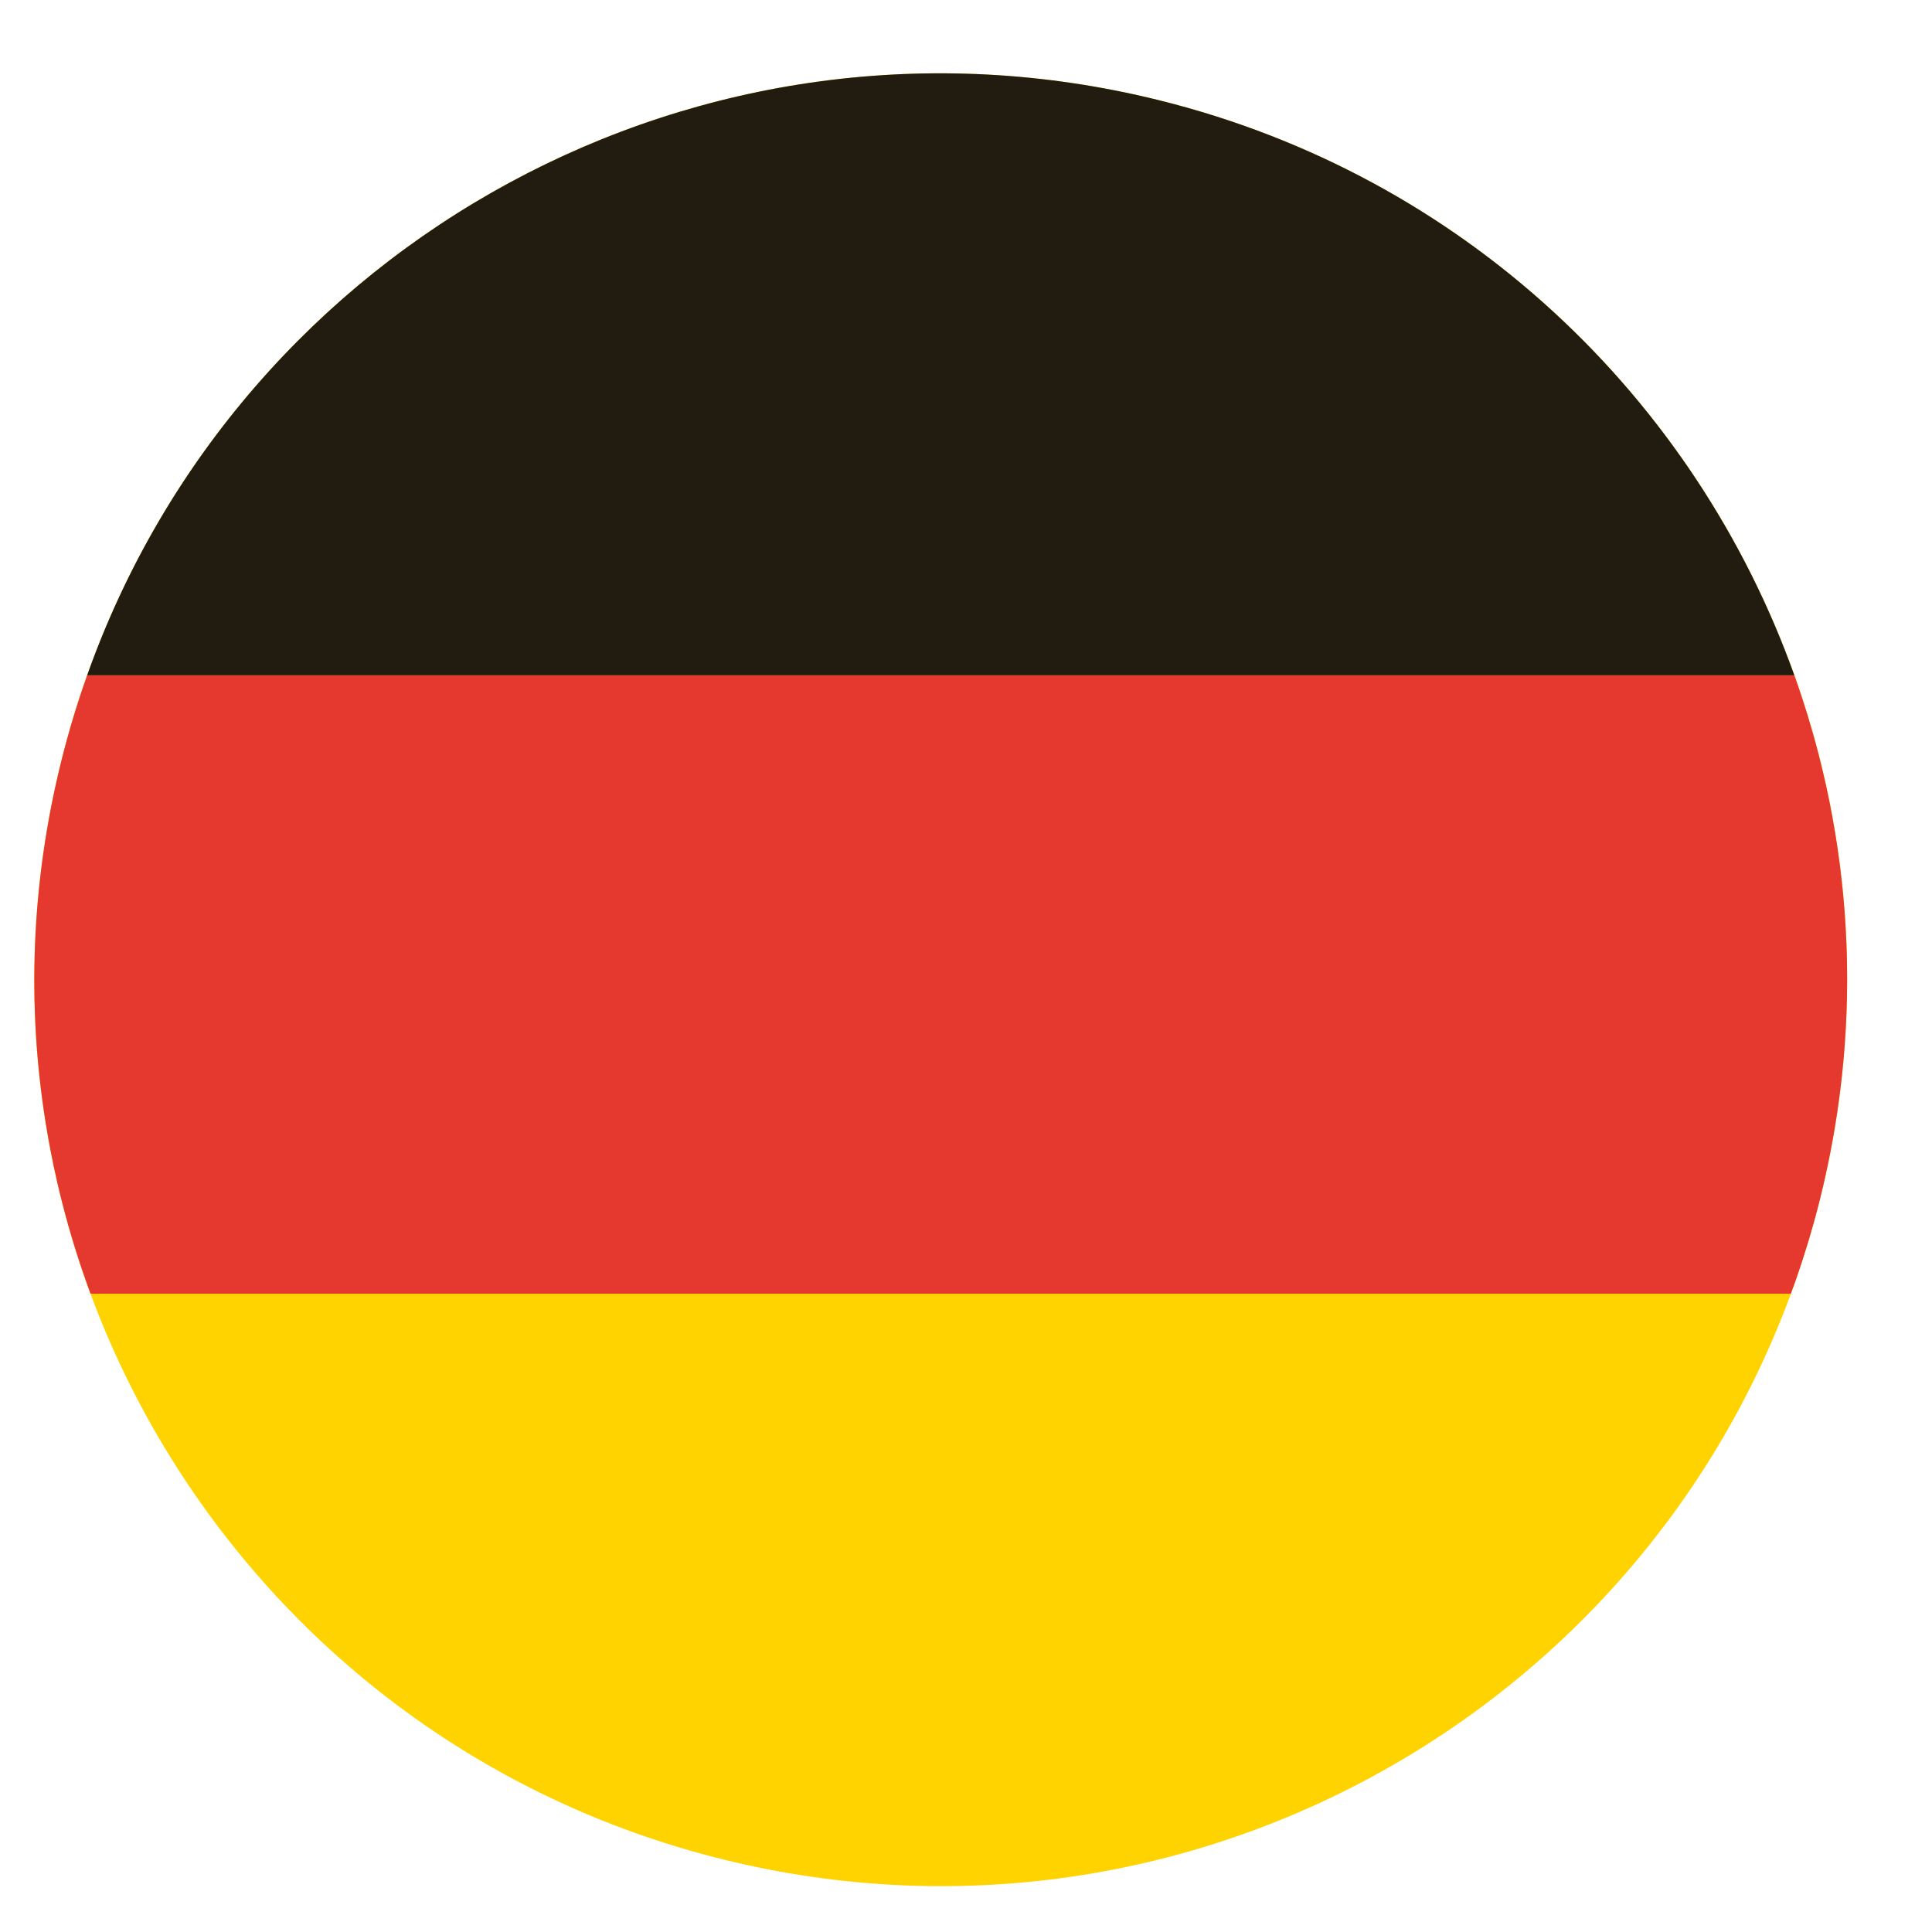
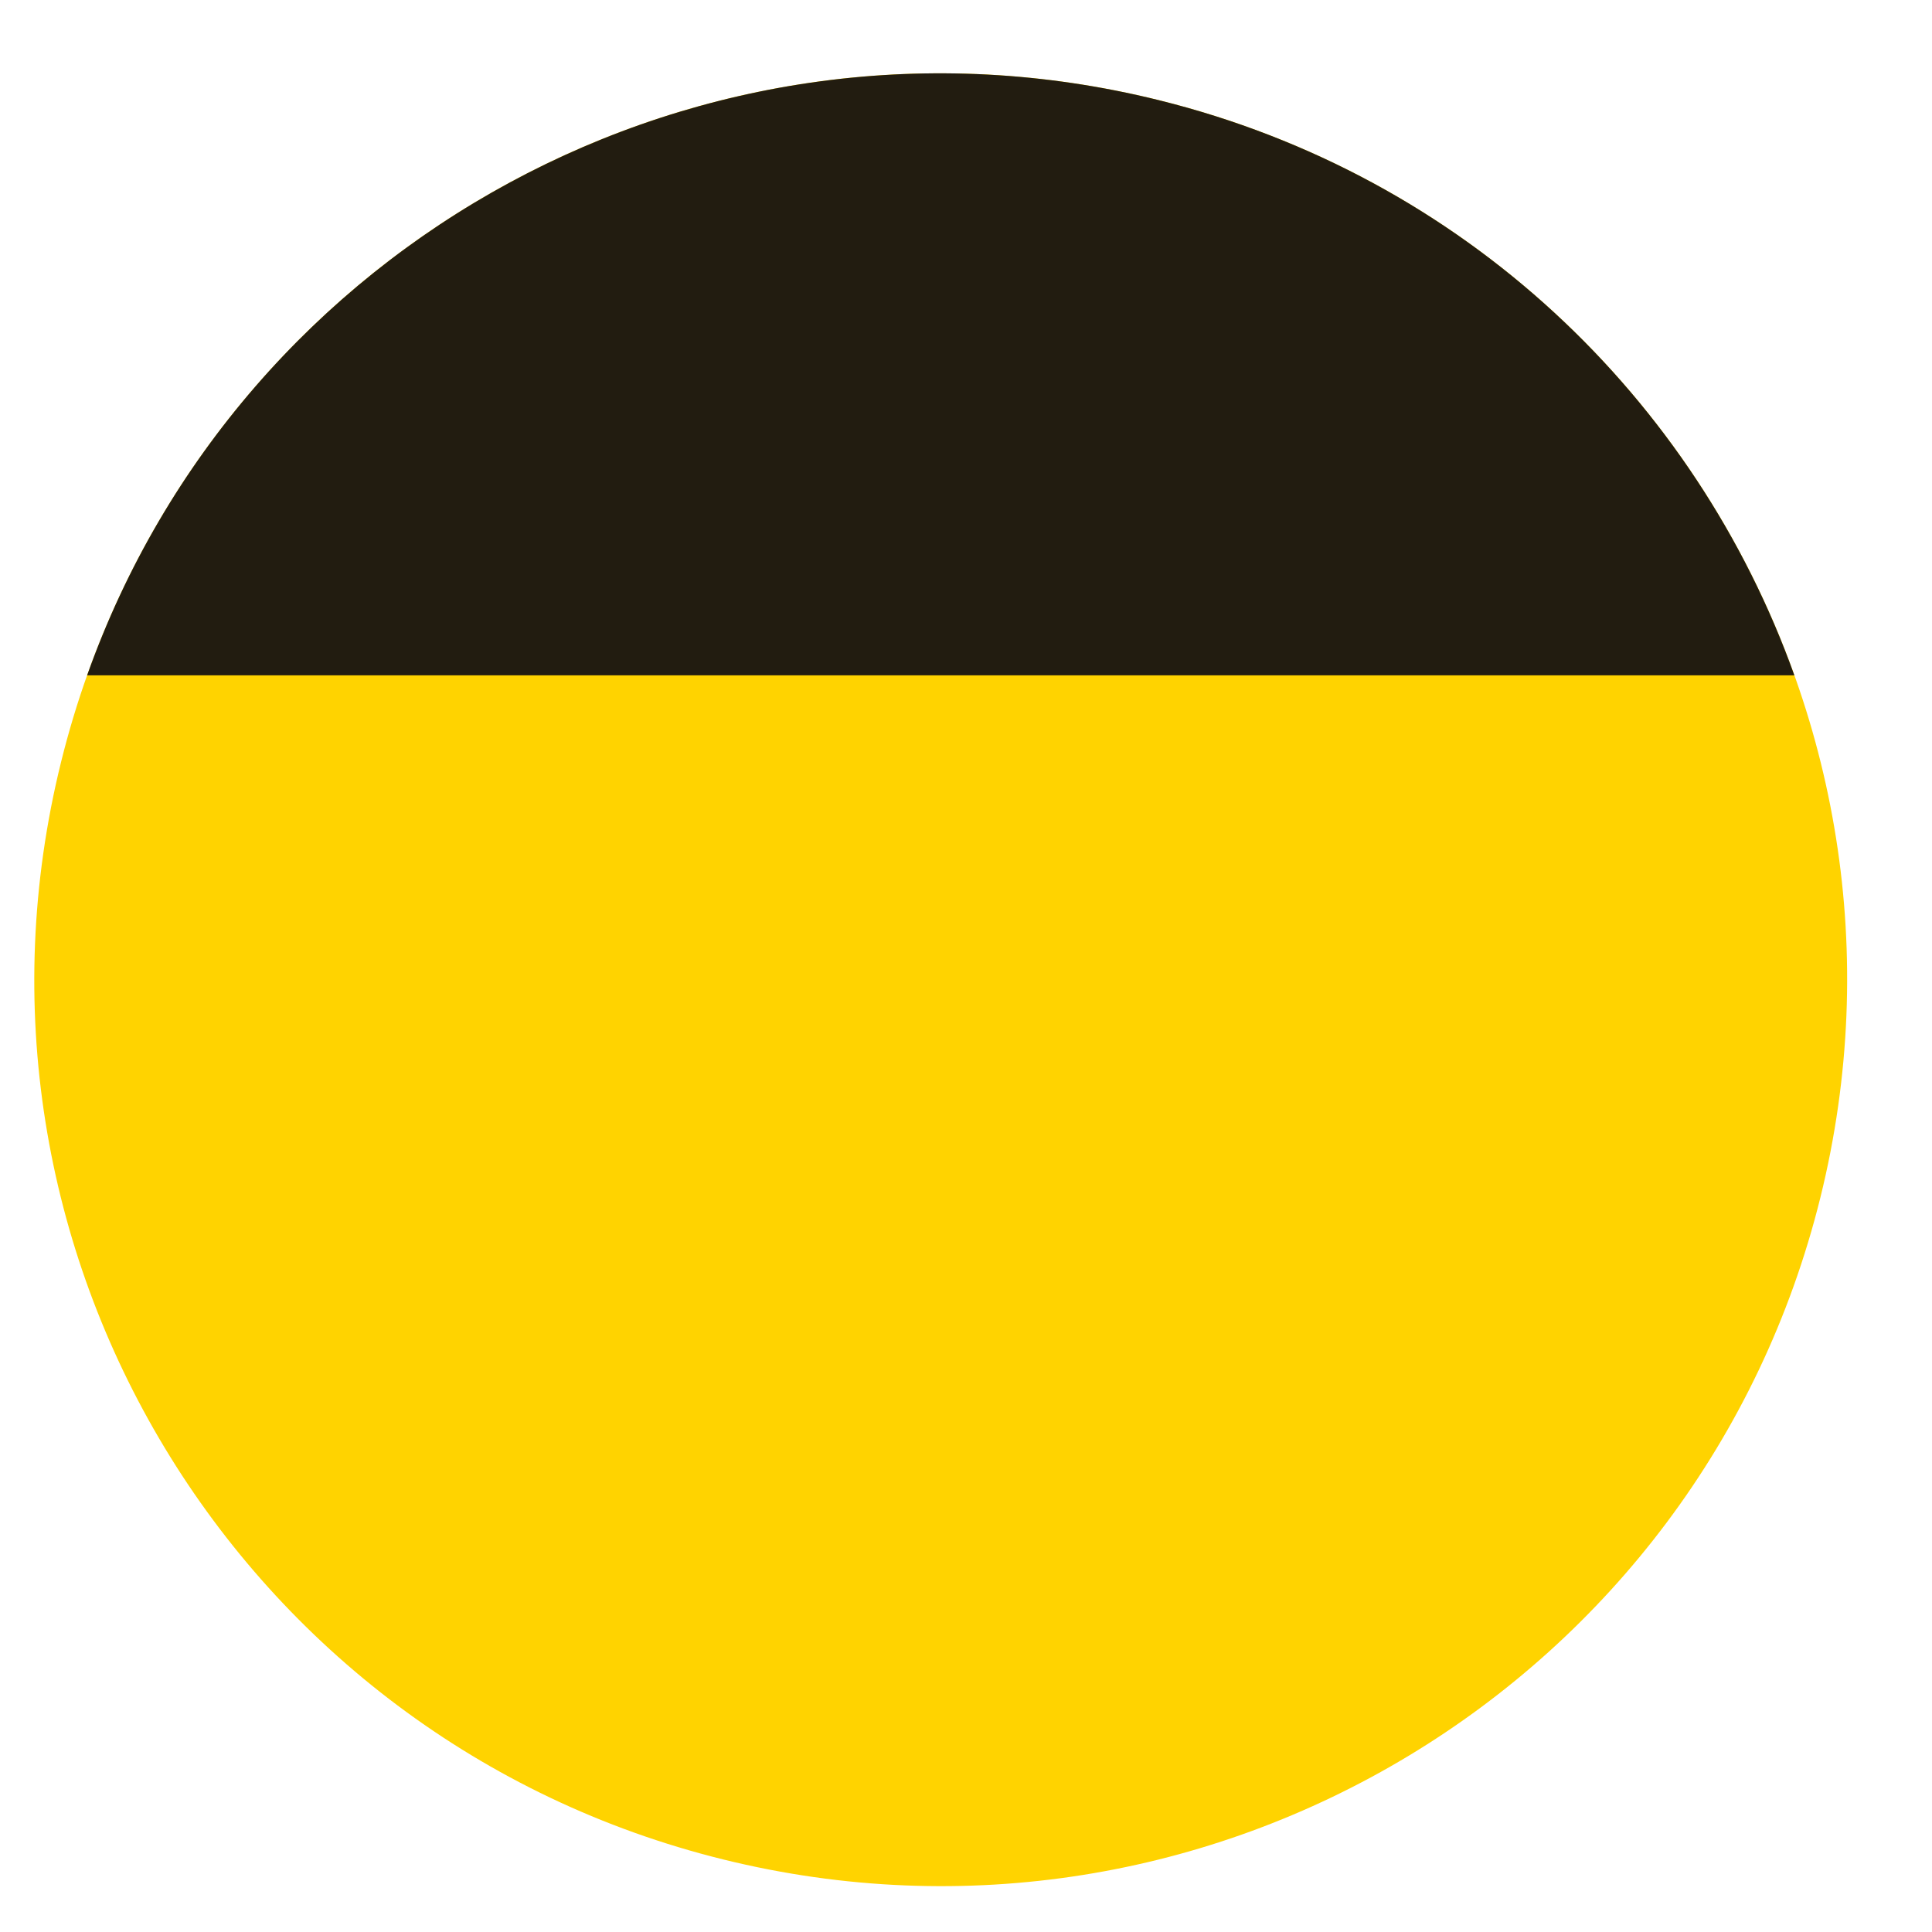
<svg xmlns="http://www.w3.org/2000/svg" id="katman_1" x="0px" y="0px" width="300px" height="300px" viewBox="0 0 300 300" xml:space="preserve">
  <g>
    <g>
      <path fill="#FFD300" d="M9.482,118.327C28.148,42.868,104.445-3.132,179.882,15.54c75.456,18.665,121.455,94.95,102.79,170.395   c-18.673,75.445-94.956,121.465-170.407,102.791C36.825,270.06-9.2,193.77,9.482,118.327" />
      <path fill="#221C10" d="M13.529,104.864h265.097c-15.342-42.904-51.188-77.56-98.744-89.324   C109.044-1.992,37.451,37.5,13.529,104.864" />
-       <path fill="#E5382E" d="M283.785,181.063c0.06-0.301,0.126-0.602,0.186-0.9c0.104-0.523,0.209-1.045,0.311-1.569   c0.058-0.301,0.116-0.605,0.173-0.909c0.099-0.539,0.196-1.081,0.293-1.622c0.046-0.273,0.096-0.55,0.141-0.822   c0.11-0.675,0.217-1.351,0.321-2.025c0.021-0.135,0.044-0.269,0.063-0.4c0.123-0.813,0.235-1.628,0.344-2.439   c0.028-0.214,0.054-0.431,0.076-0.644c0.08-0.597,0.153-1.194,0.222-1.79c0.034-0.283,0.063-0.566,0.095-0.849   c0.054-0.535,0.113-1.068,0.162-1.605c0.029-0.293,0.056-0.588,0.081-0.883c0.051-0.538,0.094-1.079,0.139-1.617   c0.021-0.276,0.042-0.549,0.063-0.823c0.046-0.619,0.083-1.238,0.121-1.857c0.01-0.187,0.022-0.378,0.034-0.563   c0.045-0.815,0.082-1.627,0.112-2.439c0.008-0.131,0.008-0.263,0.014-0.396c0.021-0.674,0.041-1.346,0.056-2.016   c0.004-0.256,0.007-0.51,0.011-0.766c0.009-0.555,0.016-1.109,0.016-1.662c0.002-0.277,0-0.558,0-0.835   c-0.002-0.544-0.005-1.086-0.016-1.628c-0.003-0.268-0.007-0.536-0.011-0.803c-0.012-0.593-0.029-1.188-0.049-1.781   c-0.007-0.208-0.011-0.413-0.021-0.619c-0.061-1.609-0.146-3.216-0.262-4.815c-0.016-0.209-0.035-0.421-0.051-0.631   c-0.047-0.587-0.094-1.171-0.145-1.757c-0.025-0.256-0.047-0.509-0.071-0.765c-0.051-0.551-0.107-1.103-0.166-1.655   c-0.028-0.251-0.056-0.504-0.085-0.753c-0.064-0.587-0.135-1.171-0.209-1.756c-0.023-0.201-0.049-0.409-0.077-0.613   c-0.203-1.595-0.44-3.183-0.7-4.765c-0.024-0.142-0.05-0.284-0.074-0.427c-0.106-0.641-0.217-1.279-0.335-1.916   c-0.039-0.218-0.083-0.436-0.123-0.653c-0.106-0.571-0.217-1.143-0.33-1.713c-0.045-0.226-0.09-0.452-0.137-0.676   c-0.12-0.585-0.245-1.169-0.373-1.75c-0.044-0.193-0.084-0.387-0.127-0.583c-0.157-0.712-0.321-1.424-0.494-2.135l-0.038-0.162   c-0.179-0.744-0.362-1.486-0.556-2.23h-0.002c-1.064-4.123-2.314-8.188-3.741-12.18H13.529c-1.554,4.374-2.908,8.861-4.047,13.463   c-4.676,18.882-5.292,37.817-2.41,55.888c0.014,0.081,0.026,0.16,0.038,0.242c0.105,0.659,0.217,1.314,0.333,1.976   c0.025,0.14,0.051,0.276,0.074,0.415c0.111,0.617,0.224,1.23,0.343,1.845c0.035,0.182,0.071,0.365,0.107,0.545   c0.114,0.58,0.23,1.161,0.352,1.739c0.045,0.217,0.093,0.435,0.141,0.654c0.117,0.549,0.235,1.095,0.361,1.641   c0.057,0.258,0.119,0.51,0.177,0.765c0.121,0.513,0.239,1.024,0.365,1.534c0.094,0.387,0.195,0.771,0.294,1.157   c0.146,0.579,0.296,1.154,0.45,1.731c0.152,0.568,0.305,1.133,0.464,1.702c0.07,0.249,0.144,0.497,0.217,0.745   c0.154,0.538,0.309,1.076,0.471,1.609c0.075,0.251,0.153,0.502,0.23,0.75c0.164,0.533,0.328,1.068,0.498,1.599   c0.078,0.245,0.159,0.49,0.238,0.734c0.175,0.535,0.352,1.069,0.532,1.603c0.081,0.237,0.163,0.476,0.246,0.716   c0.185,0.536,0.373,1.069,0.564,1.604c0.044,0.122,0.087,0.25,0.131,0.375h0.004c0.121,0.331,0.236,0.662,0.357,0.992h264.02   c0.121-0.33,0.232-0.661,0.349-0.992h0.021c0.299-0.824,0.579-1.655,0.861-2.49c0.024-0.079,0.055-0.16,0.083-0.24   c0.366-1.084,0.716-2.18,1.057-3.28c0.049-0.153,0.1-0.307,0.146-0.459c0.316-1.027,0.616-2.062,0.91-3.103   c0.06-0.219,0.126-0.435,0.186-0.652c0.343-1.239,0.671-2.48,0.981-3.737c0.202-0.808,0.391-1.619,0.577-2.428   c0.06-0.259,0.116-0.52,0.173-0.778C283.548,182.172,283.667,181.615,283.785,181.063" />
    </g>
  </g>
</svg>